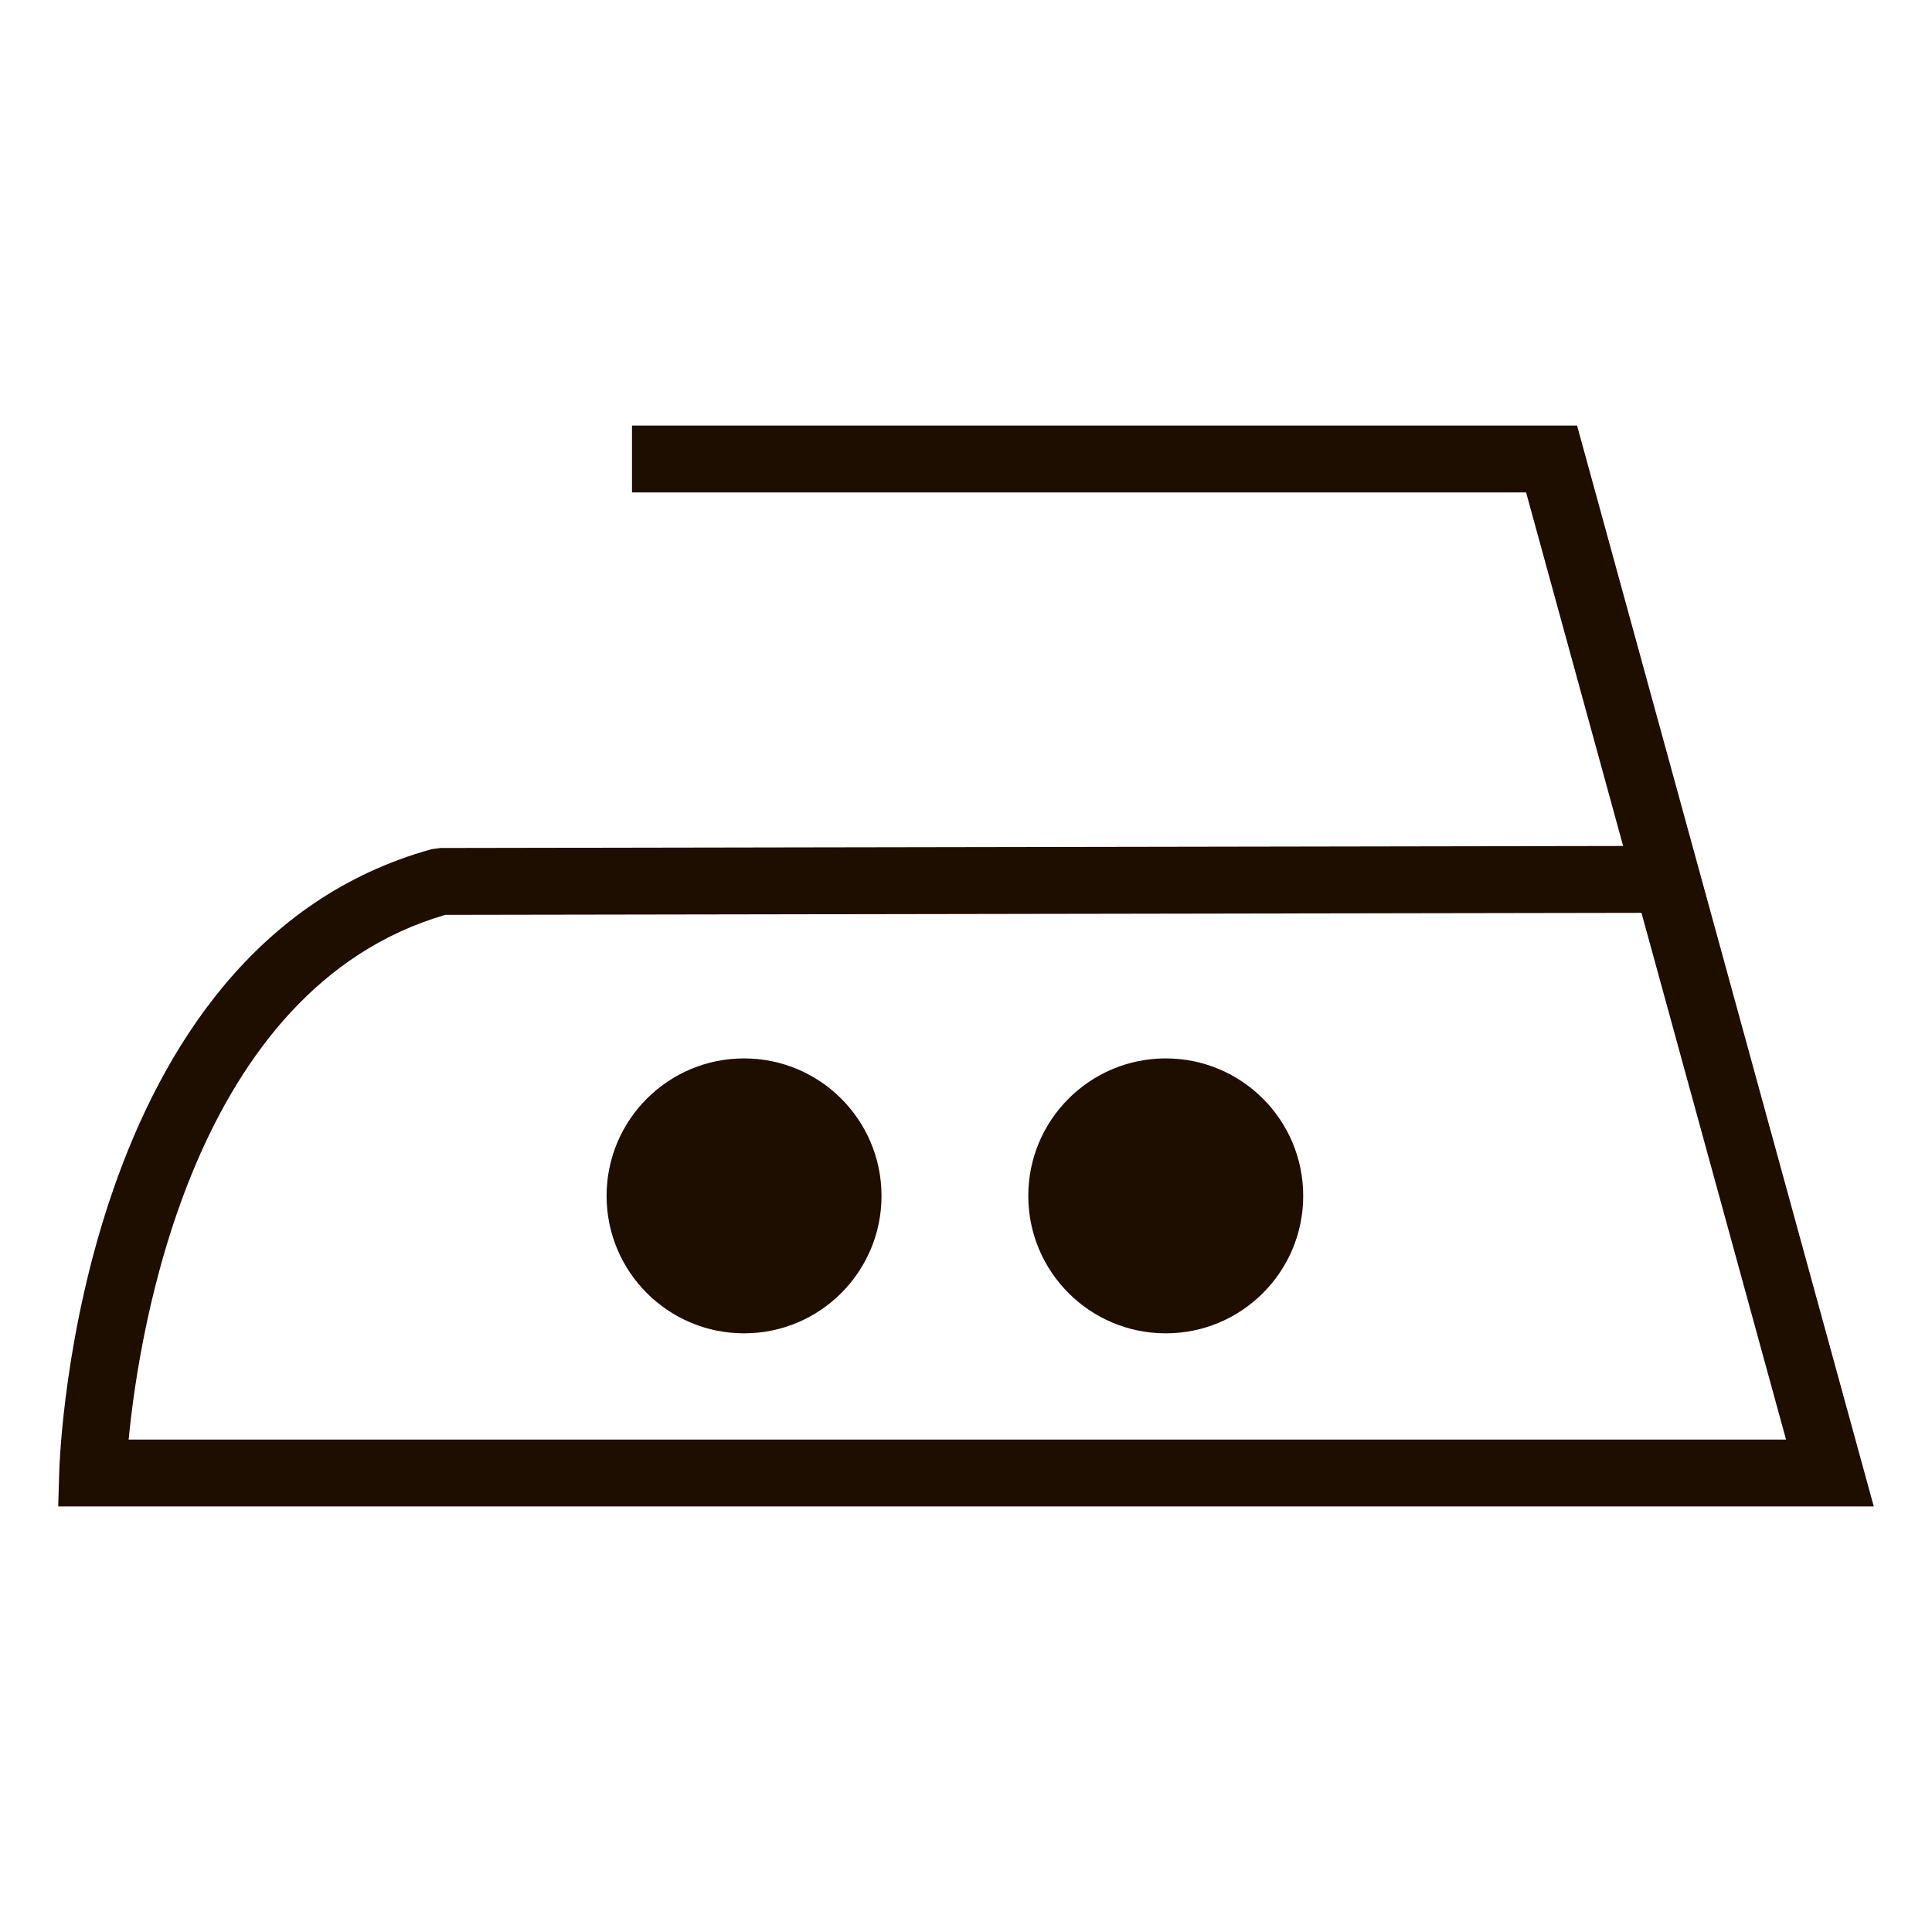
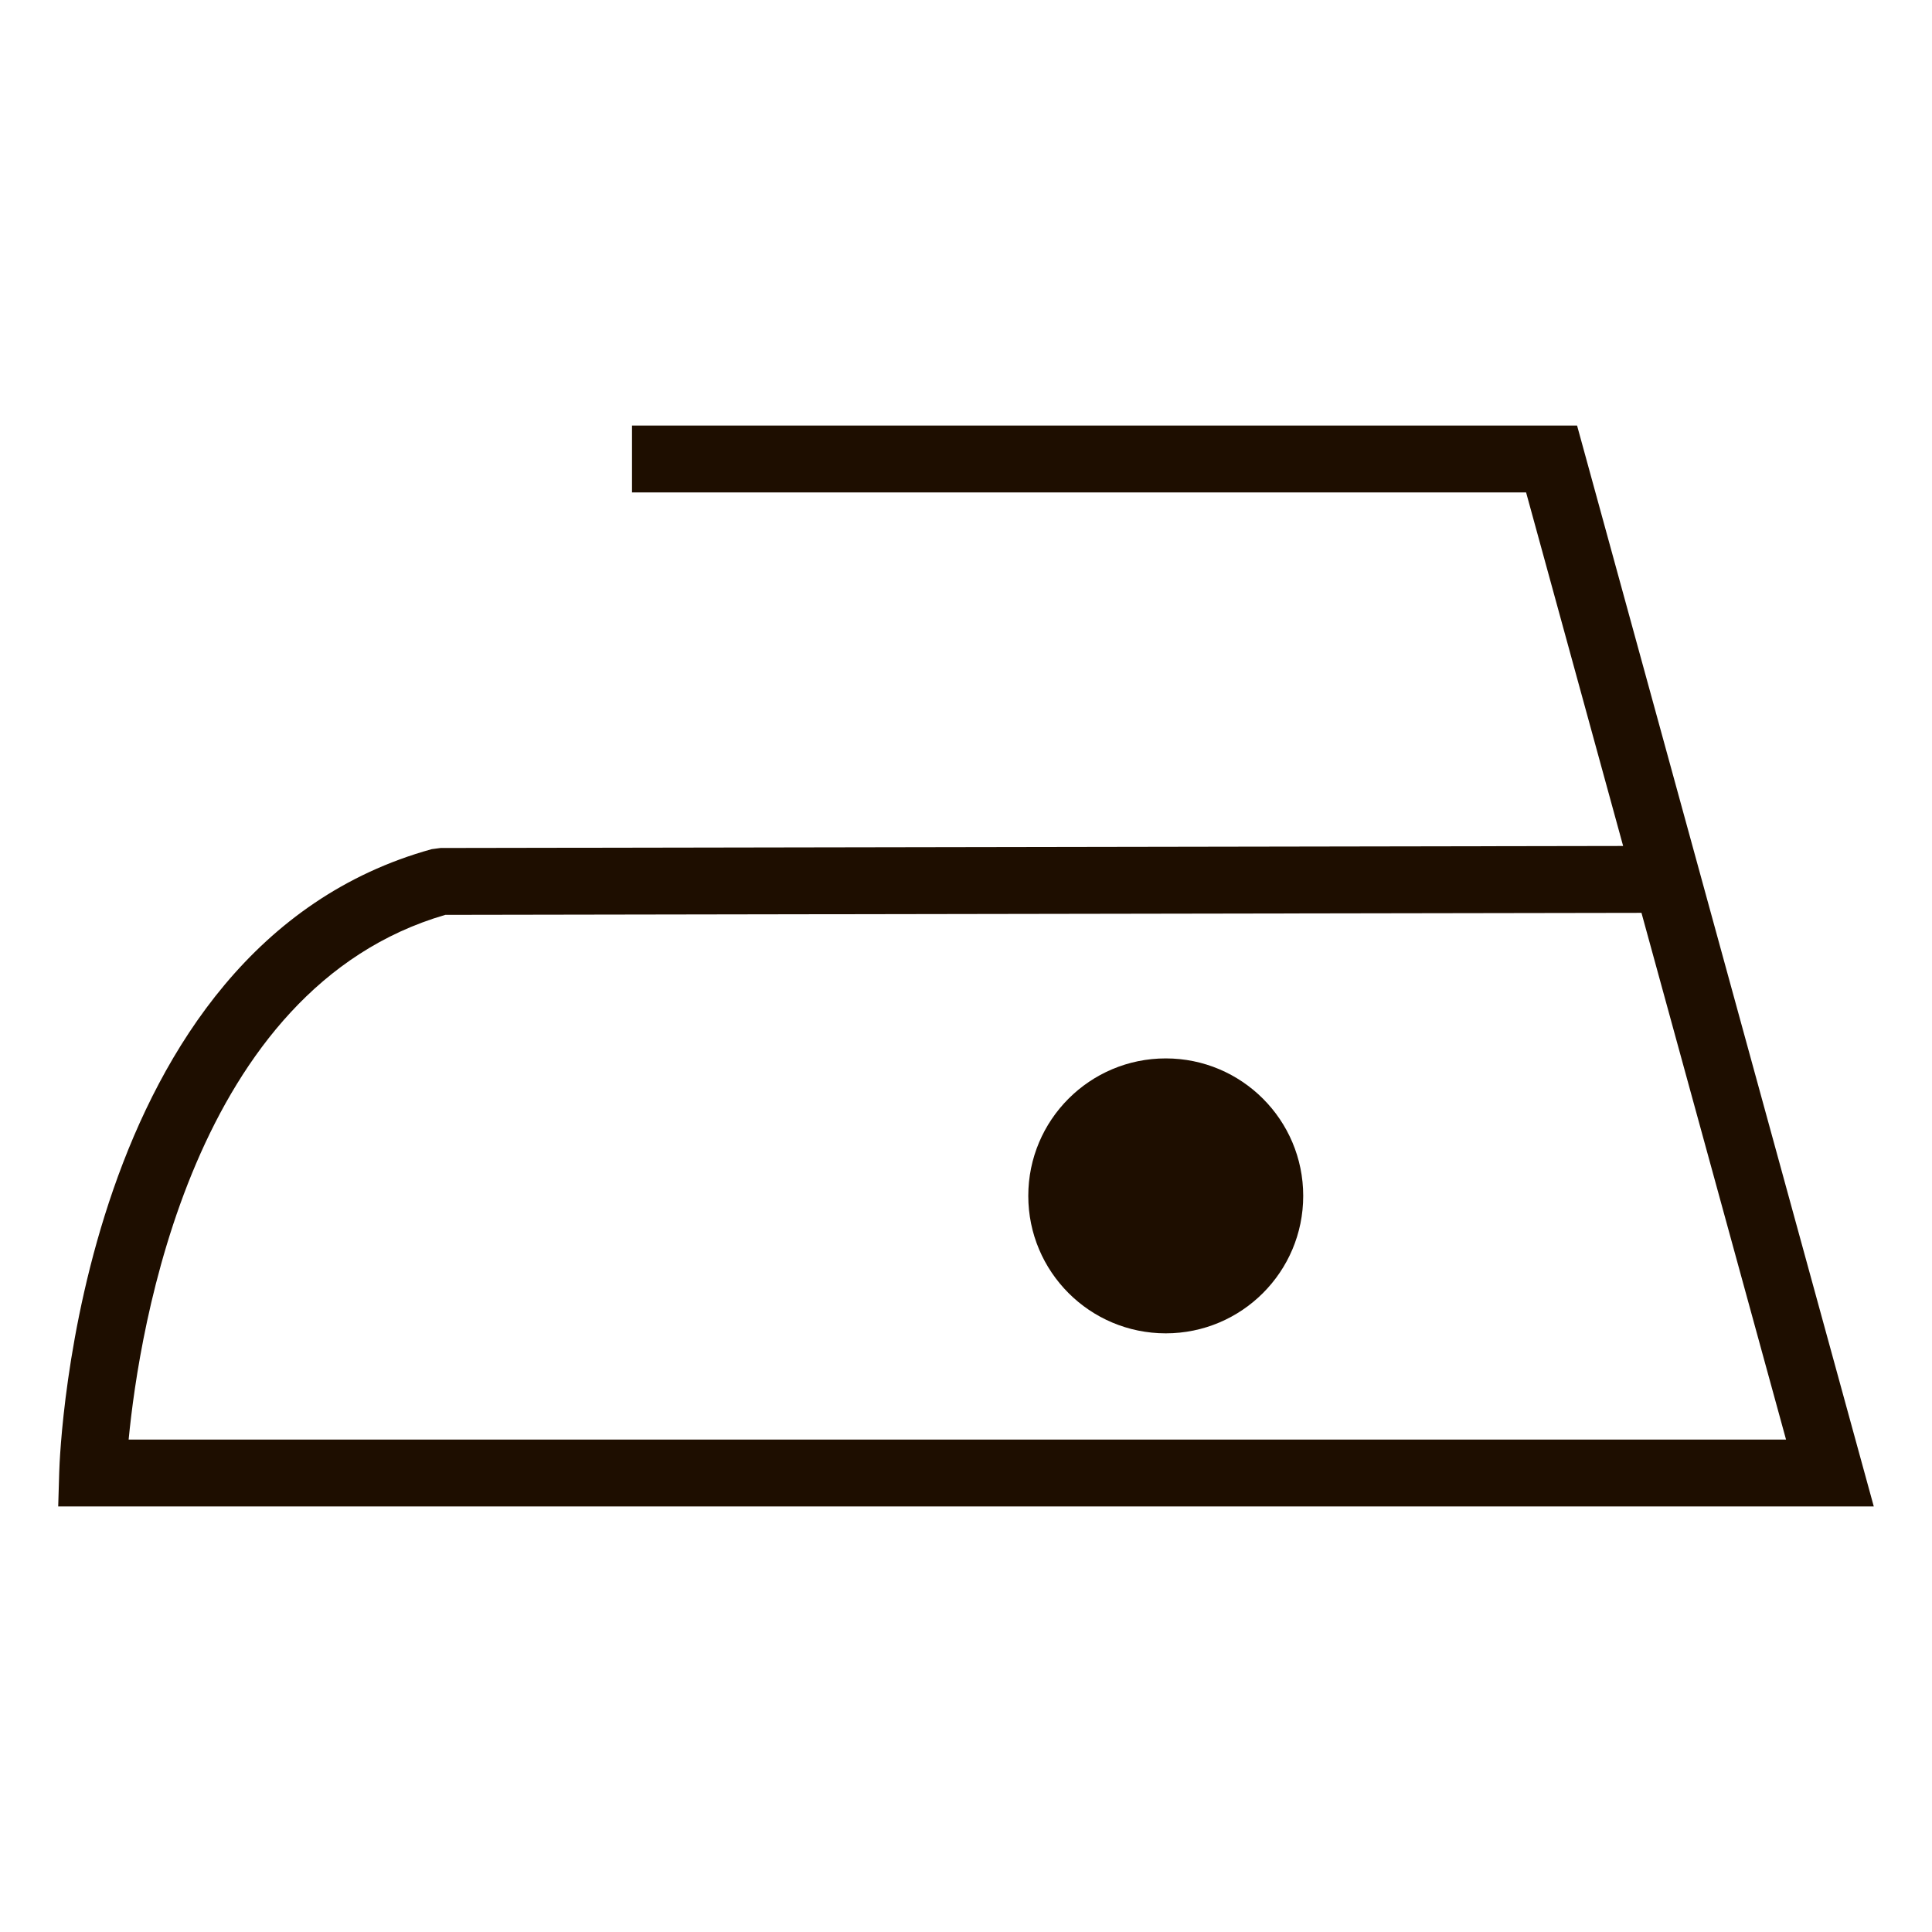
<svg xmlns="http://www.w3.org/2000/svg" version="1.1" id="Capa_1" x="0px" y="0px" width="113.391px" height="113.391px" viewBox="0 0 113.391 113.391" enable-background="new 0 0 113.391 113.391" xml:space="preserve">
  <circle fill="#1E0E00" cx="68.419" cy="70.187" r="8.068" />
  <path fill="#1E0E00" d="M109.974,88.415H3.416l0.06-2.021c0.037-1.256,1.156-30.83,21.862-36.556l0.521-0.069l69.404-0.118  l-5.695-20.75H37.093v-3.925H92.56L109.974,88.415z M7.55,84.489h97.274L96.34,53.576l-70.205,0.118  C11.298,58.008,8.175,78.018,7.55,84.489z" />
-   <circle fill="#1E0E00" cx="43.669" cy="70.187" r="8.068" />
</svg>